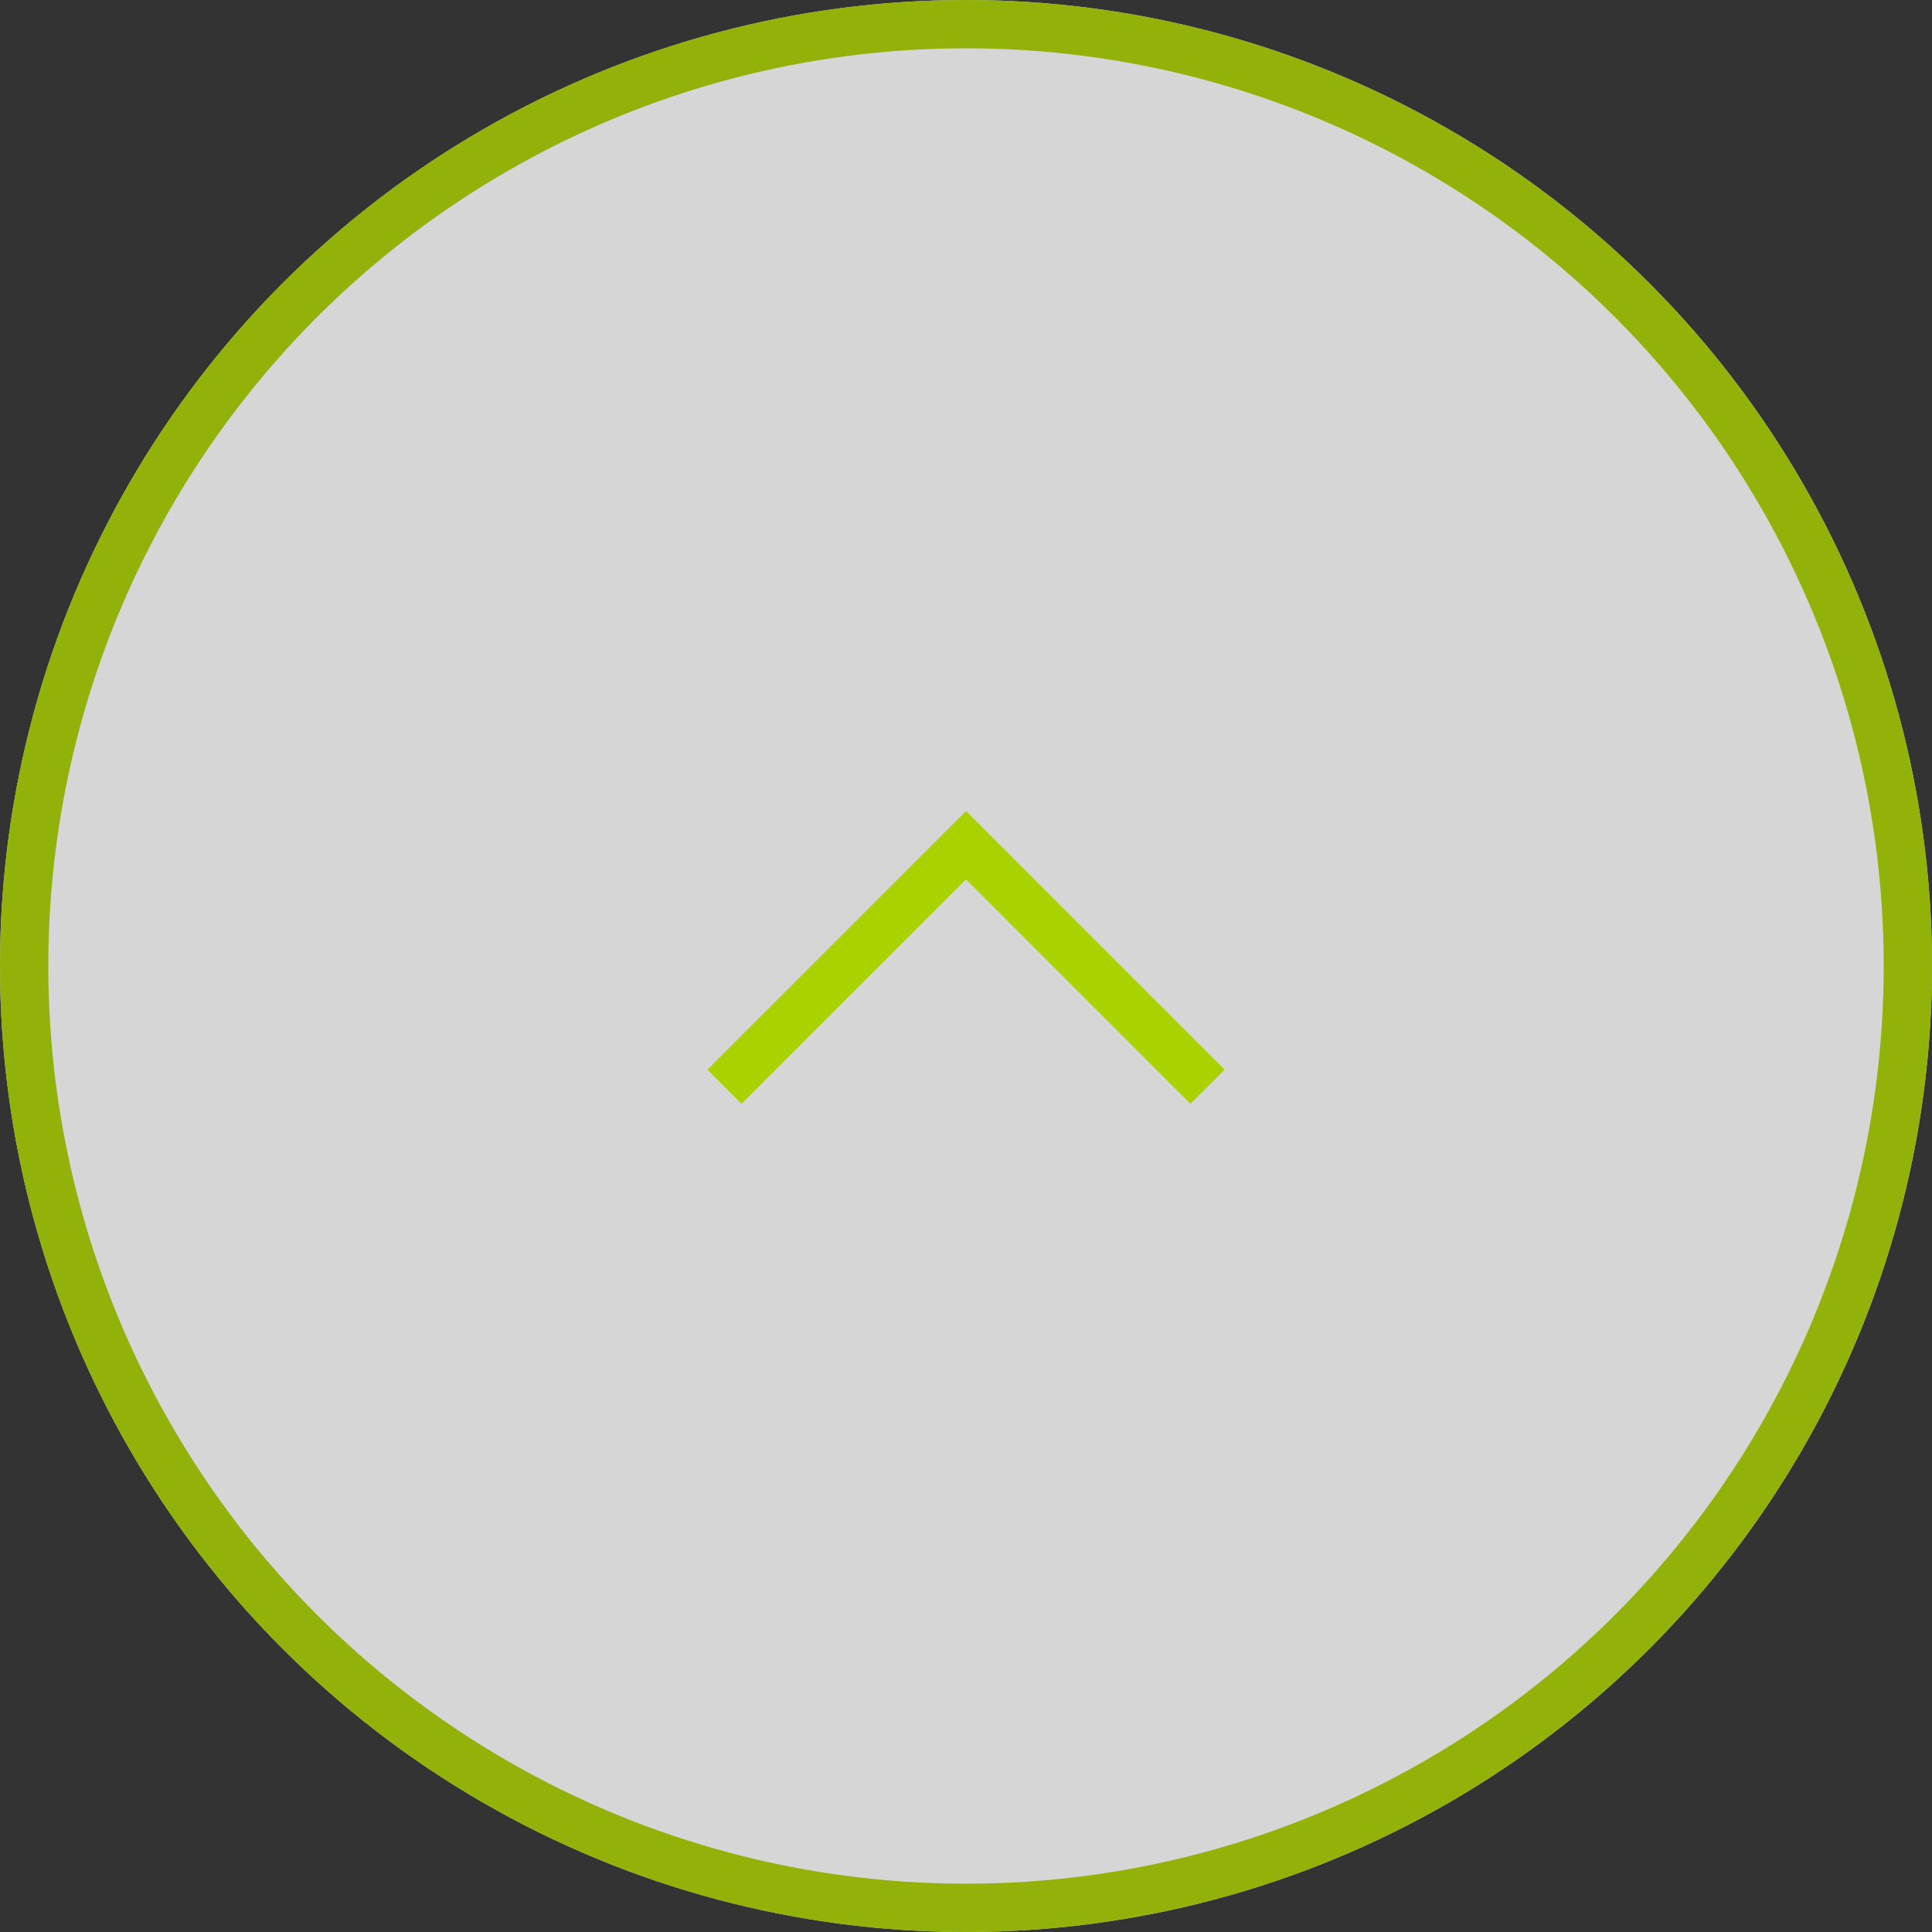
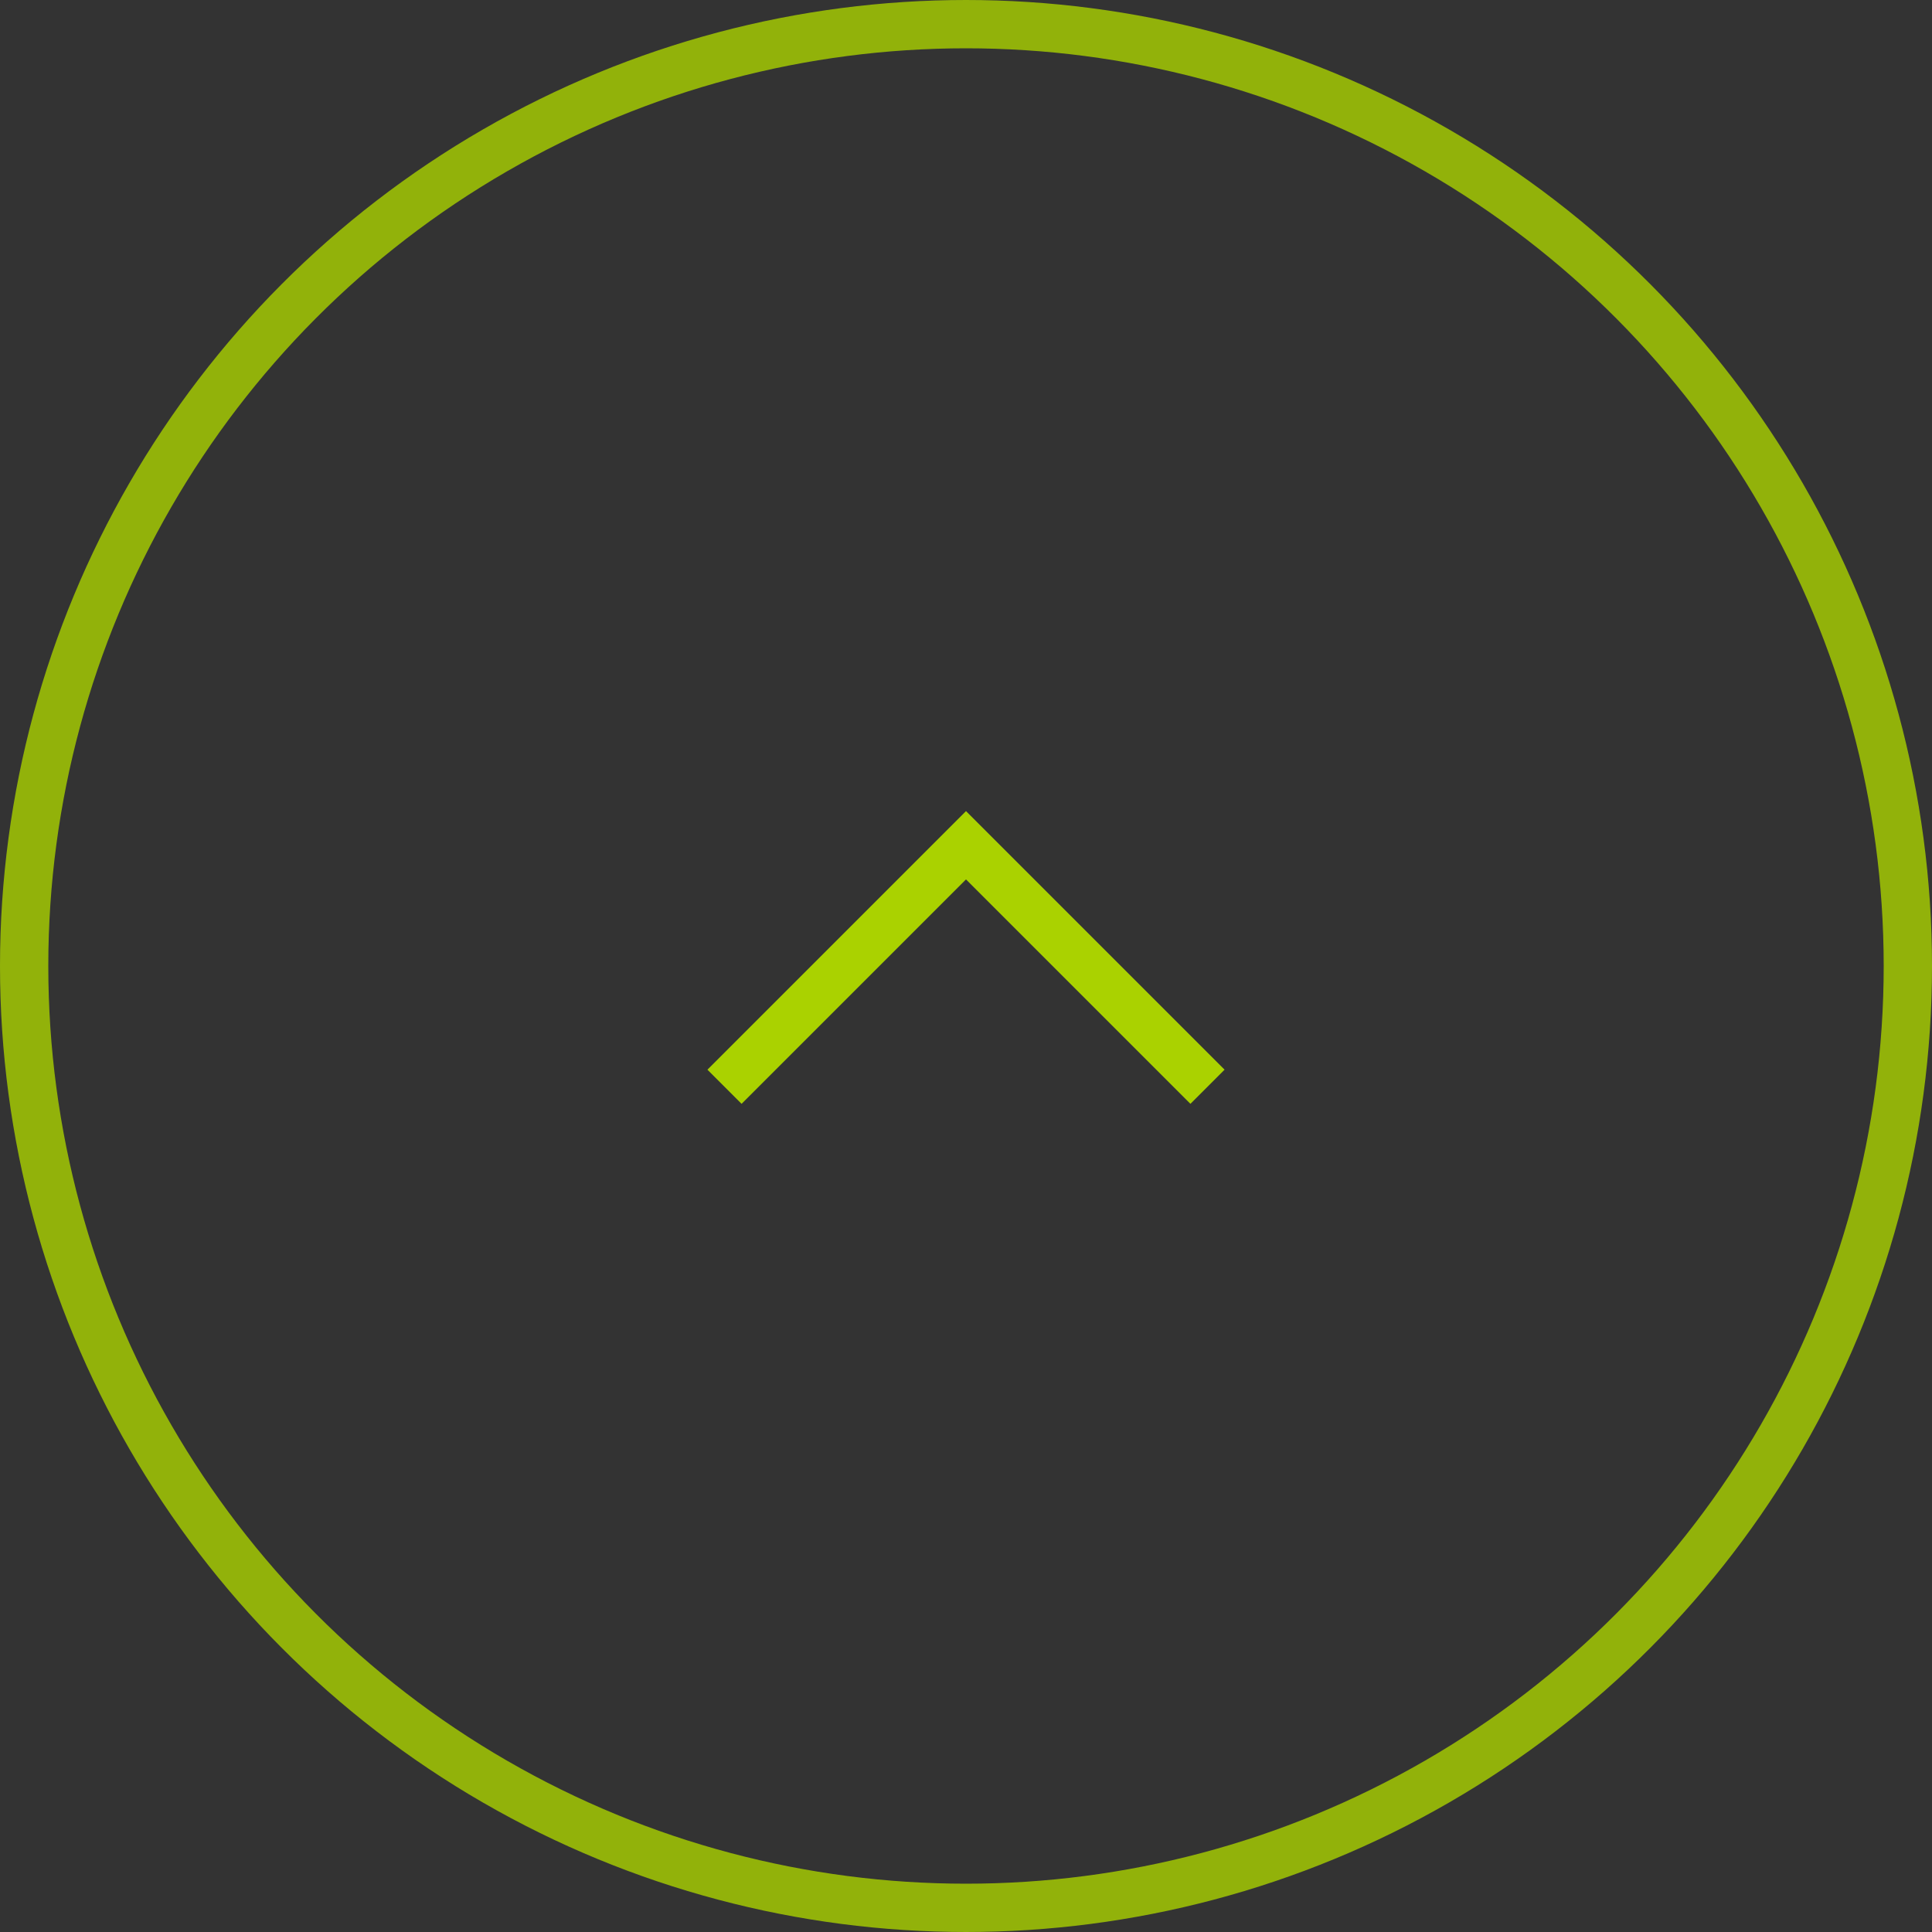
<svg xmlns="http://www.w3.org/2000/svg" width="80" height="80" viewBox="0 0 80 80">
  <rect x="0" y="0" width="80" height="80" fill="#333333" stroke="none" />
  <g id="グループ_13212" data-name="グループ 13212" transform="translate(13977 9767)">
    <g id="楕円形_10" data-name="楕円形 10" transform="translate(-13977 -9767)" fill="#fff" stroke="#aad200" stroke-width="2" opacity="0.8">
-       <circle cx="40" cy="40" r="40" stroke="none" />
      <circle cx="40" cy="40" r="39" fill="none" />
    </g>
    <path id="パス_23183" data-name="パス 23183" d="M-13731.318-13203.413l10,10-10,10" transform="translate(-743.587 -23453.318) rotate(-90)" fill="none" stroke="#aad200" stroke-width="2" />
  </g>
</svg>